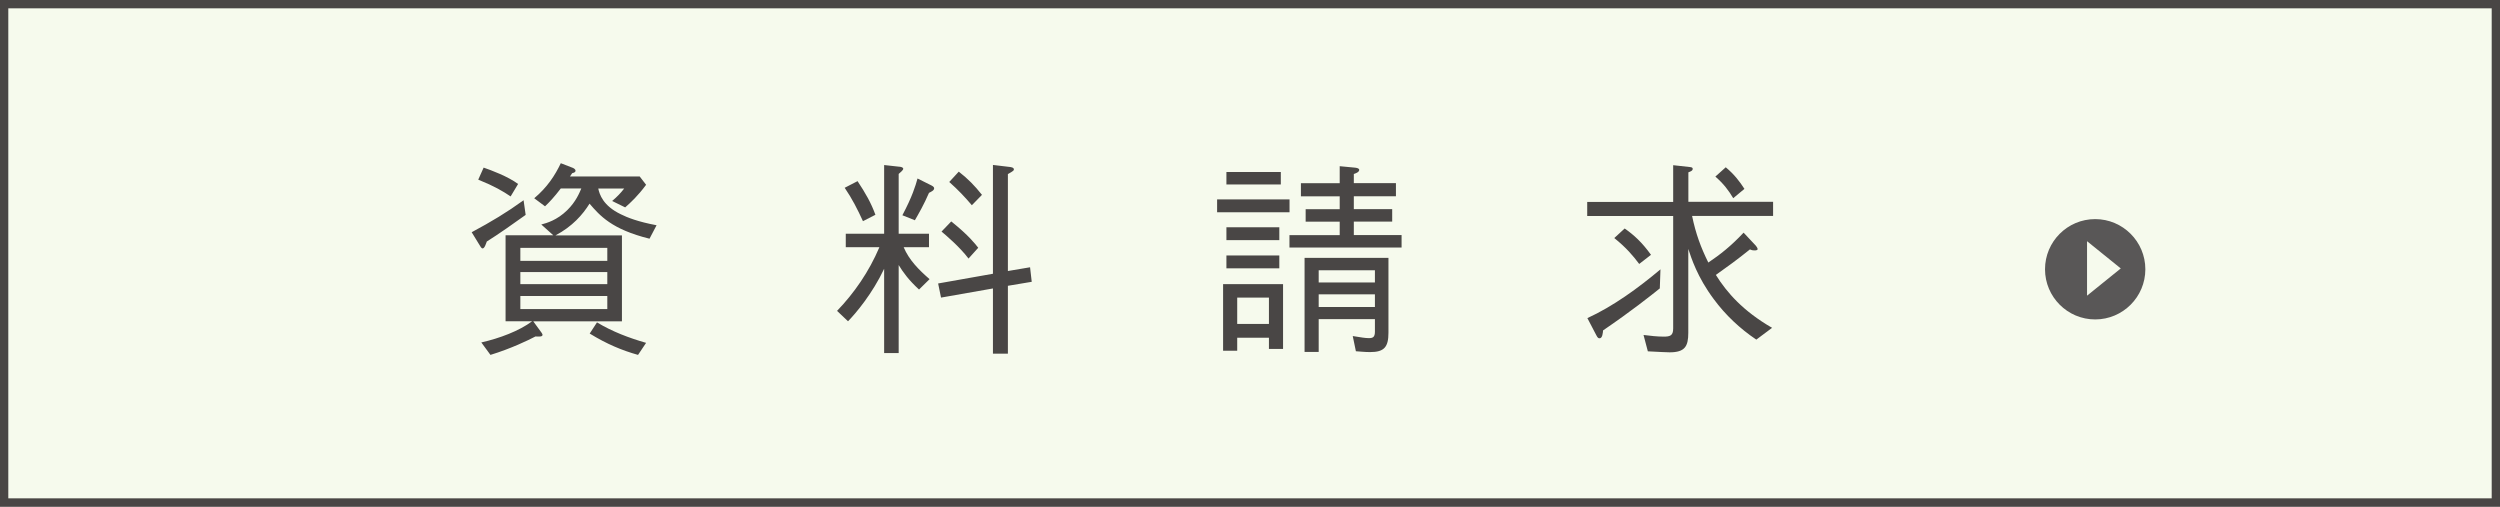
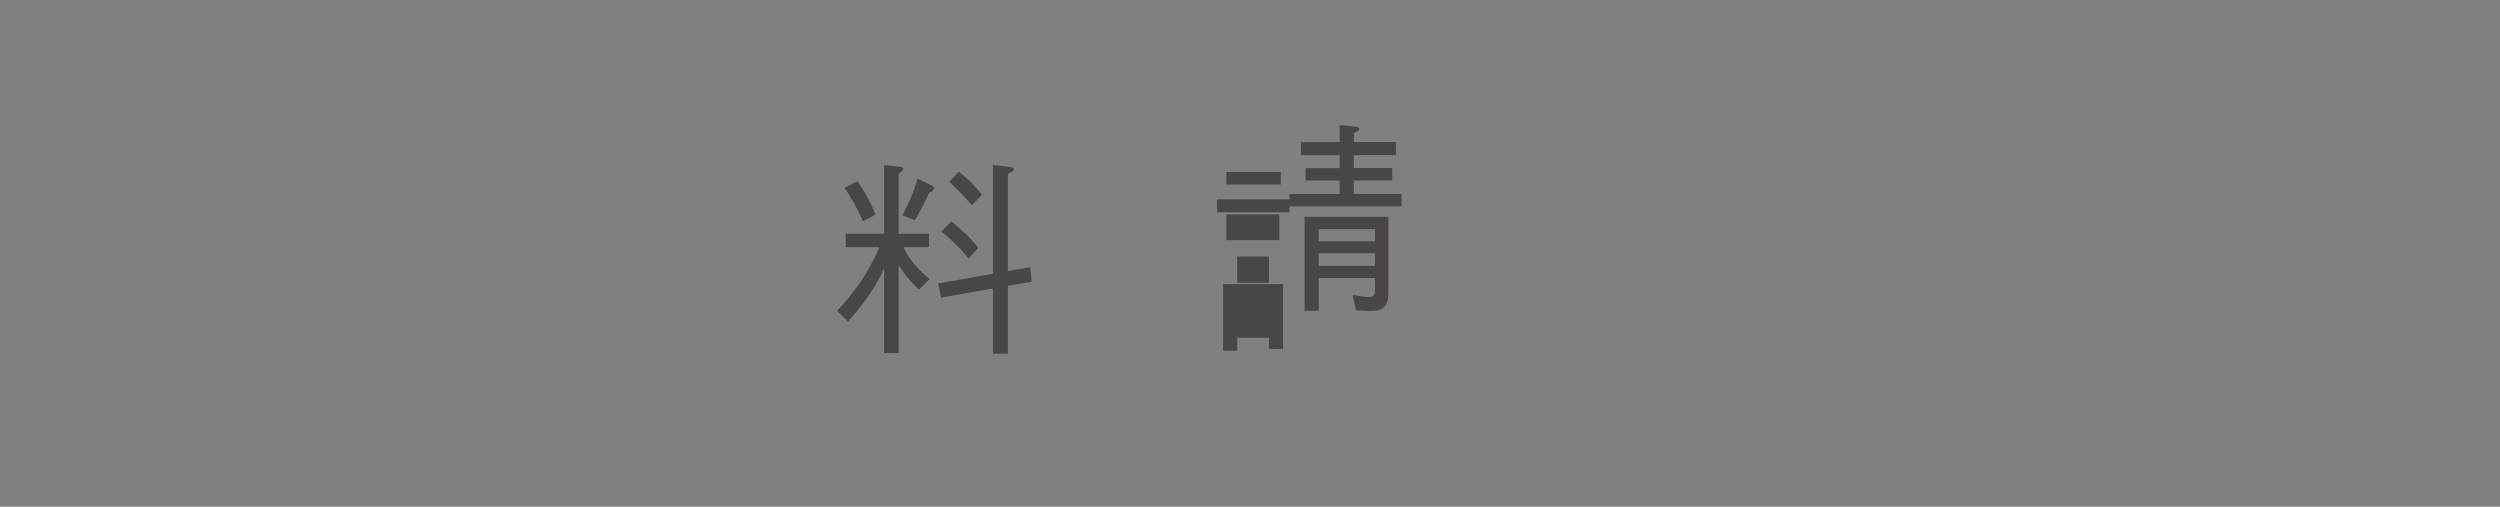
<svg xmlns="http://www.w3.org/2000/svg" id="_レイヤー_1" viewBox="0 0 301 61">
  <rect x="0" y="0" width="301" height="61" fill="#808080" stroke="none" />
  <defs>
    <style>.cls-1{fill:#494645;}.cls-2{fill:#595757;}.cls-3{fill:#f6faed;stroke:#494645;stroke-miterlimit:10;}</style>
  </defs>
-   <rect class="cls-3" x=".5" y=".5" width="300" height="60" />
  <g>
-     <path class="cls-1" d="m63.28,25.88c-1.22.88-3.35,2.38-4.67,3.2-.1.28-.27.83-.5.83-.15,0-.27-.23-.37-.4l-.95-1.55c2.42-1.3,4.2-2.37,6.25-3.85l.25,1.77Zm-5.05-5.7c.95.33,2.9,1.05,4.15,1.97l-.9,1.5c-.92-.62-1.92-1.22-3.9-2.02l.65-1.45Zm5.97,18.5l1.02,1.4c.02.05.1.15.1.23,0,.25-.4.22-.85.2-.9.47-2.92,1.45-5.42,2.22l-1.1-1.5c2.2-.5,4.55-1.38,6.12-2.55h-3.2v-10.35h5.75l-1.45-1.3c.65-.17,1.9-.52,3.12-1.72,1.05-1.03,1.47-2.08,1.7-2.62h-2.47c-.8,1.05-1.42,1.7-1.9,2.15l-1.3-.97c1.57-1.32,2.5-2.75,3.2-4.22l1.47.57s.3.12.3.33-.22.25-.4.3l-.27.4h8.4l.77,1c-1,1.35-1.87,2.15-2.52,2.72l-1.57-.77c.62-.53,1-.92,1.45-1.5h-3.12c.15.7.57,2.07,2.72,3.1.75.38,2.05.9,4.3,1.32l-.85,1.62c-4.55-1.12-6-2.8-7.22-4.22-.82,1.32-2.07,2.75-4.1,3.82h8v10.35h-10.67Zm8.92-7.27v-1.57h-10.47v1.57h10.47Zm0,2.8v-1.45h-10.47v1.45h10.47Zm0,3v-1.57h-10.47v1.57h10.47Zm-1.25,1.6c1.85,1.12,3.87,1.88,5.92,2.47l-.97,1.45c-1.95-.55-3.75-1.3-5.82-2.57l.88-1.35Z" />
    <path class="cls-1" d="m108.8,29.76c.65,1.55,1.85,2.75,3.12,3.85l-1.27,1.25c-1.25-1.15-1.9-2.05-2.45-2.95v10.6h-1.75v-10.15c-1.4,2.97-3.37,5.32-4.35,6.32l-1.32-1.25c2.07-2.15,3.85-4.72,5.1-7.67h-4.05v-1.62h4.62v-8.27l1.8.2c.12,0,.5.05.5.25,0,.17-.38.47-.55.62v7.2h3.65v1.62h-3.05Zm-5.55-7.95c.97,1.47,1.62,2.6,2.15,4.05l-1.5.77c-.65-1.42-1.3-2.7-2.2-4.02l1.55-.8Zm5.4,4.1c1.2-2.27,1.57-3.52,1.82-4.42l1.7.85c.22.12.3.22.3.33,0,.25-.32.4-.62.55-.6,1.4-1.25,2.52-1.7,3.3l-1.5-.6Zm12.7,16.67h-1.8v-7.85l-6.25,1.1-.35-1.7,6.6-1.17v-13.1l2.1.25c.38.05.42.2.42.28,0,.12,0,.17-.72.57v11.67l2.67-.45.2,1.75-2.87.48v8.17Zm-6.82-15.92c2.15,1.72,2.87,2.7,3.25,3.17l-1.17,1.3c-1.05-1.4-2.77-2.85-3.25-3.25l1.17-1.22Zm.9-6c1.15.9,1.9,1.67,2.8,2.8l-1.22,1.25c-.85-1-1.6-1.8-2.72-2.8l1.15-1.25Z" />
-     <path class="cls-1" d="m146.54,25.56v-1.55h8.72v1.55h-8.72Zm2.42,15.1v1.57h-1.7v-8.02h7.22v7.8h-1.7v-1.35h-3.82Zm-1.3-19.95h6.55v1.5h-6.55v-1.5Zm0,6.65h6.37v1.55h-6.37v-1.55Zm0,4.95v-1.55h6.37v1.55h-6.37Zm5.12,3.52h-3.82v3.17h3.82v-3.17Zm2.47-6.02v-1.5h6.05v-1.62h-4.1v-1.5h4.1v-1.55h-4.67v-1.58h4.67v-2.05l1.78.17c.25.02.57.08.57.27,0,.28-.42.42-.65.5v1.1h5.07v1.58h-5.07v1.55h4.62v1.5h-4.62v1.62h5.75v1.5h-13.5Zm7.62,10.65c1.05.17,1.5.25,1.95.25.47,0,.72-.12.72-.77v-1.52h-6.77v3.95h-1.7v-11.32h10.1v9.02c0,1.72-.52,2.32-2.2,2.32-.7,0-1.3-.08-1.72-.1l-.38-1.83Zm2.67-7.92h-6.77v1.47h6.77v-1.47Zm0,2.9h-6.77v1.52h6.77v-1.52Z" />
-     <path class="cls-1" d="m203.73,26.01c.45,2.17,1.05,3.77,1.95,5.6,1.42-.95,2.75-2,4.25-3.6l1.47,1.57s.22.28.22.4c0,.17-.27.17-.35.17-.3,0-.42-.05-.58-.12-1.62,1.3-2.62,2.02-4.1,3.07,1.32,2.12,3.27,4.35,6.77,6.37l-1.9,1.42c-1.97-1.32-3.72-2.97-5.12-4.87-2-2.67-2.72-5-3.07-6.05v10.1c0,1.65-.42,2.35-2.25,2.35-.5,0-1.1-.05-2.62-.12l-.52-1.97c.77.1,1.67.2,2.42.2s1.15-.1,1.15-.97v-13.55h-10.35v-1.7h10.35v-4.42l2,.22c.17.03.35.03.35.22,0,.23-.22.3-.52.42v3.55h10.2v1.7h-9.75Zm-3.9,8.72c-1.03.83-3.4,2.72-6.82,5.05-.03.33-.08.95-.42.95-.12,0-.23-.03-.4-.38l-1.07-2.05c3.1-1.42,6.1-3.6,8.8-5.87l-.08,2.3Zm-2.47-2.95c-.75-1-1.55-1.95-3-3.12l1.25-1.15c1.1.77,2.08,1.65,3.17,3.17l-1.42,1.1Zm11.32-7.92c-.58-.97-1.15-1.72-2.15-2.6l1.25-1.12c1.02.85,1.67,1.7,2.25,2.6l-1.35,1.12Z" />
+     <path class="cls-1" d="m146.54,25.56v-1.55h8.72v1.55h-8.72Zm2.42,15.1v1.57h-1.7v-8.02h7.22v7.8h-1.7v-1.35h-3.82Zm-1.3-19.95h6.55v1.5h-6.55v-1.5Zm0,6.65h6.37v1.55h-6.37v-1.55Zv-1.55h6.37v1.55h-6.37Zm5.12,3.52h-3.82v3.17h3.82v-3.17Zm2.47-6.02v-1.5h6.05v-1.62h-4.1v-1.5h4.1v-1.55h-4.67v-1.58h4.67v-2.05l1.78.17c.25.02.57.08.57.27,0,.28-.42.42-.65.5v1.1h5.07v1.58h-5.07v1.55h4.62v1.5h-4.62v1.62h5.75v1.5h-13.5Zm7.62,10.65c1.05.17,1.5.25,1.95.25.47,0,.72-.12.72-.77v-1.52h-6.77v3.95h-1.7v-11.32h10.1v9.02c0,1.72-.52,2.32-2.2,2.32-.7,0-1.3-.08-1.72-.1l-.38-1.83Zm2.67-7.92h-6.77v1.47h6.77v-1.47Zm0,2.9h-6.77v1.52h6.77v-1.52Z" />
  </g>
-   <path class="cls-2" d="m252.26,26.38c-3.34,0-6.04,2.71-6.04,6.04s2.71,6.04,6.04,6.04,6.04-2.71,6.04-6.04-2.71-6.04-6.04-6.04Zm-.98,9.22v-6.56l4.06,3.28-4.06,3.28Z" />
</svg>